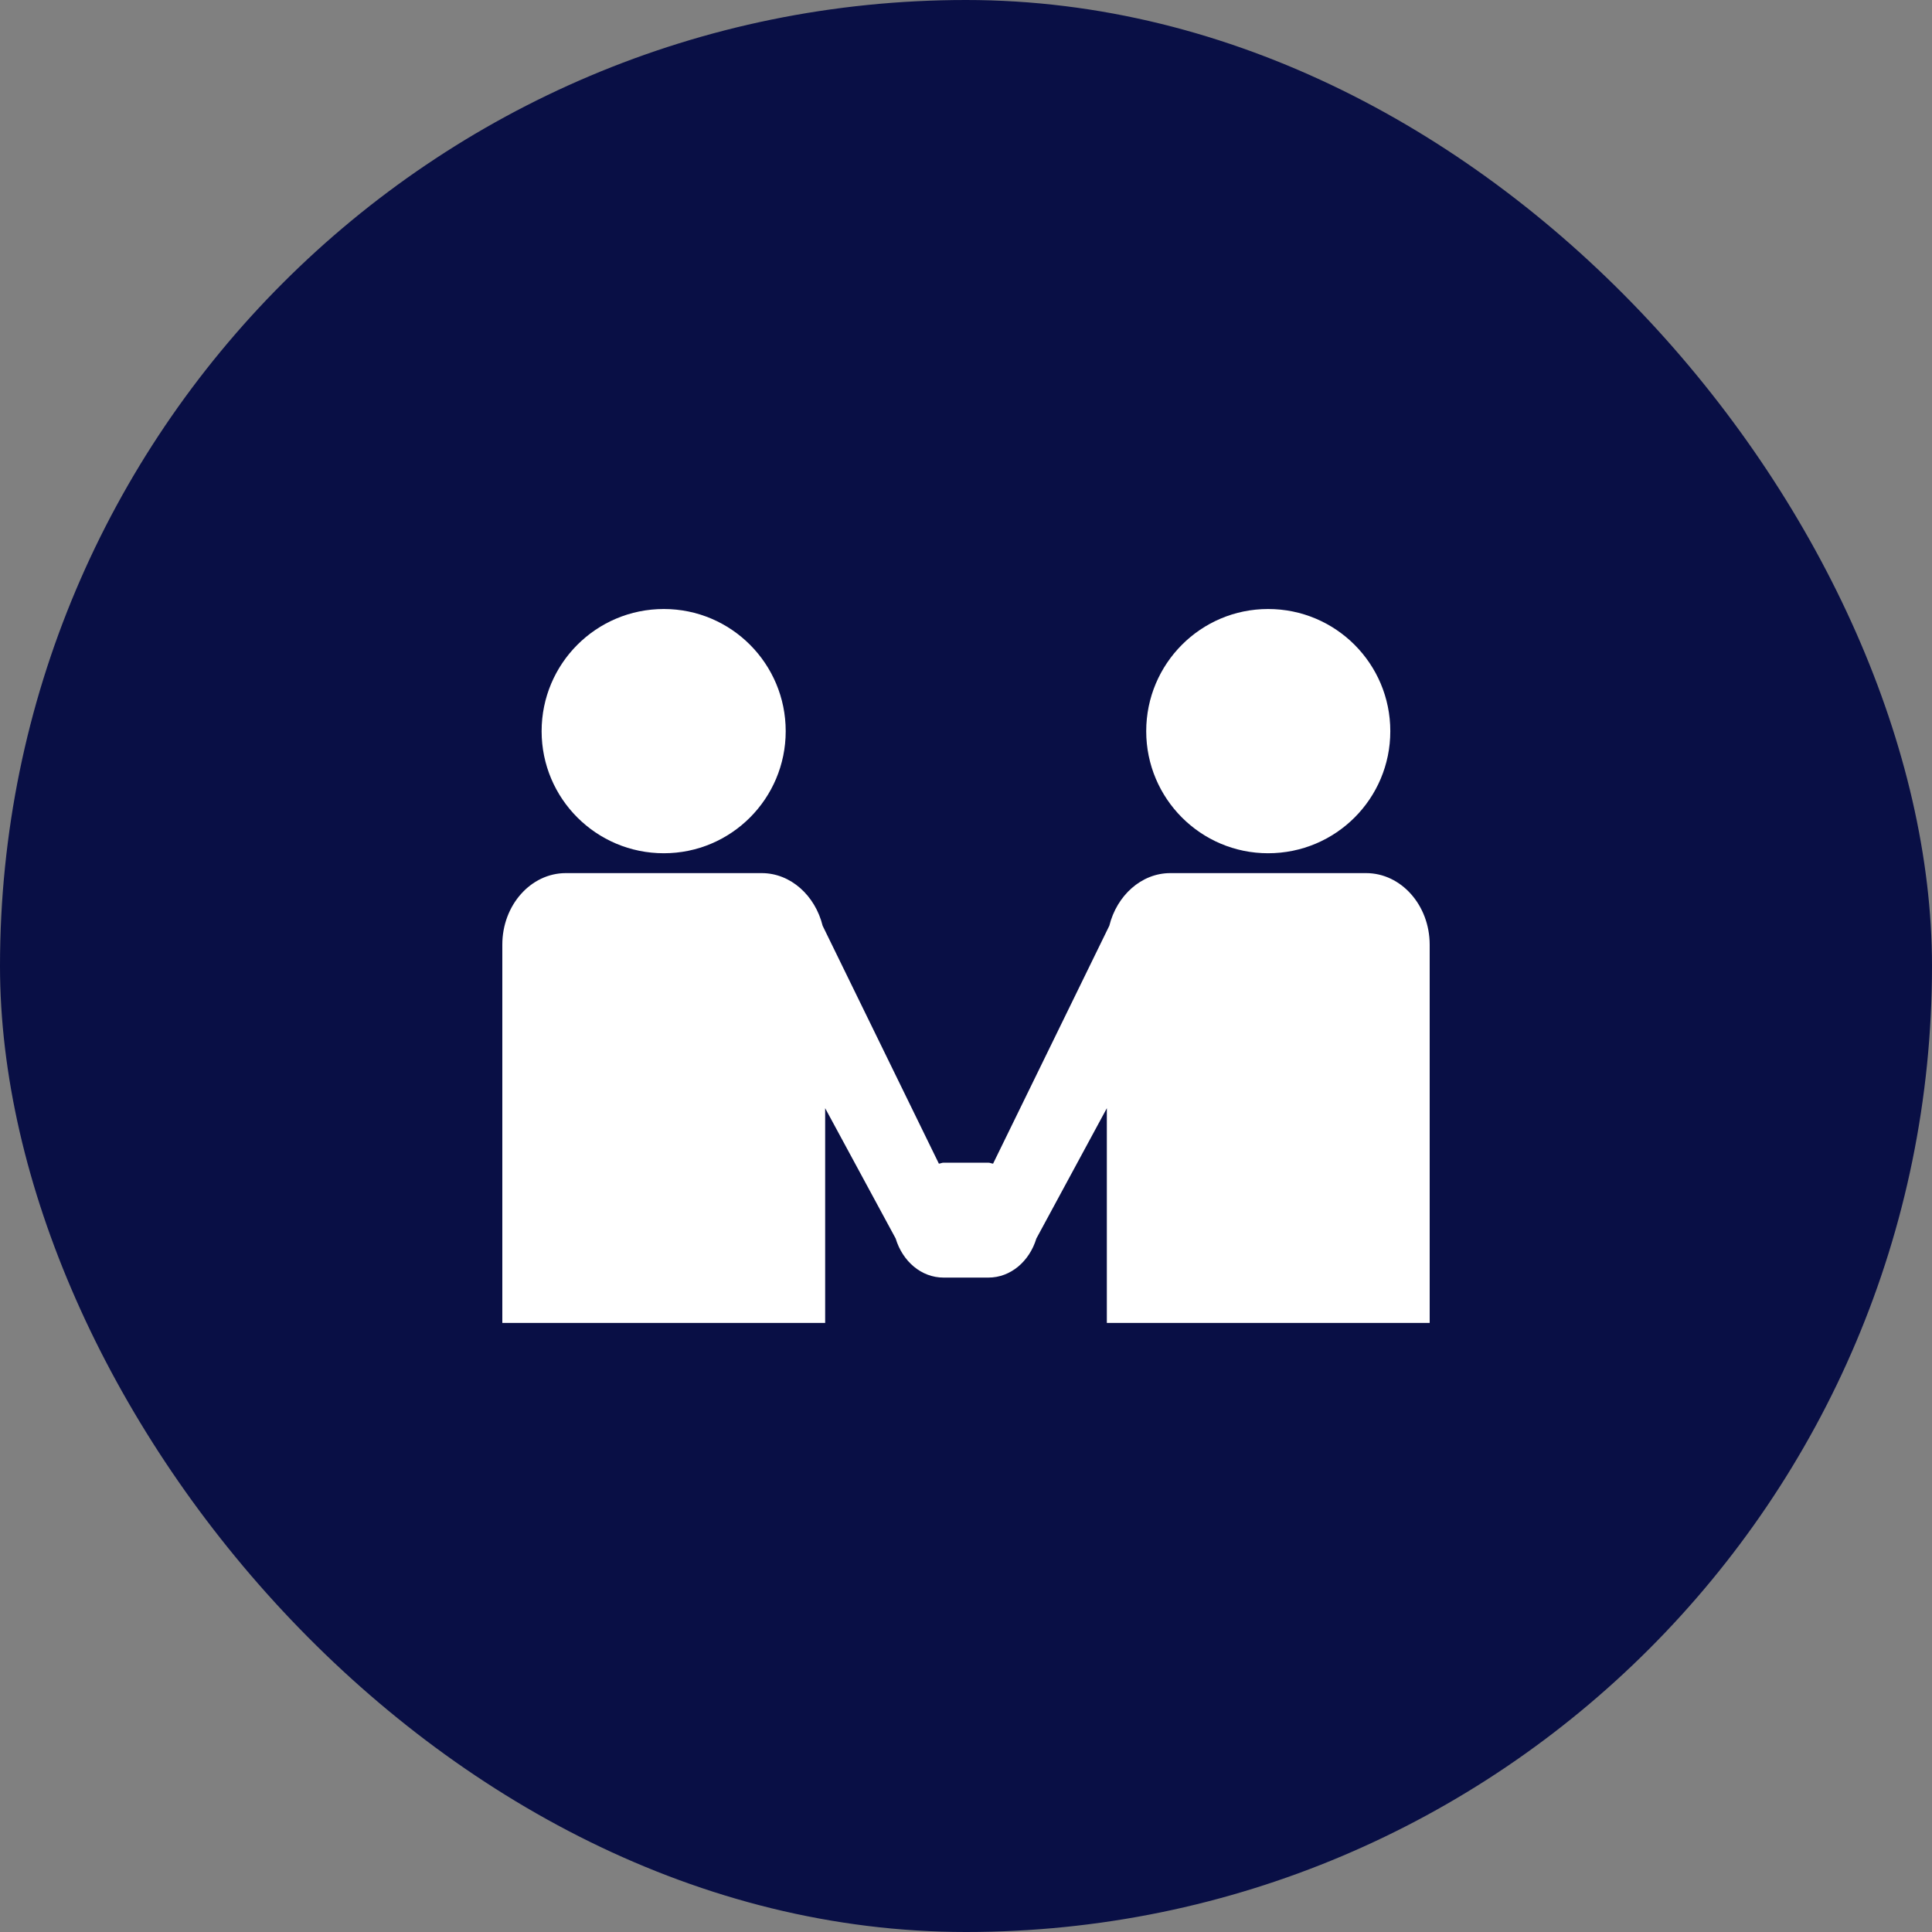
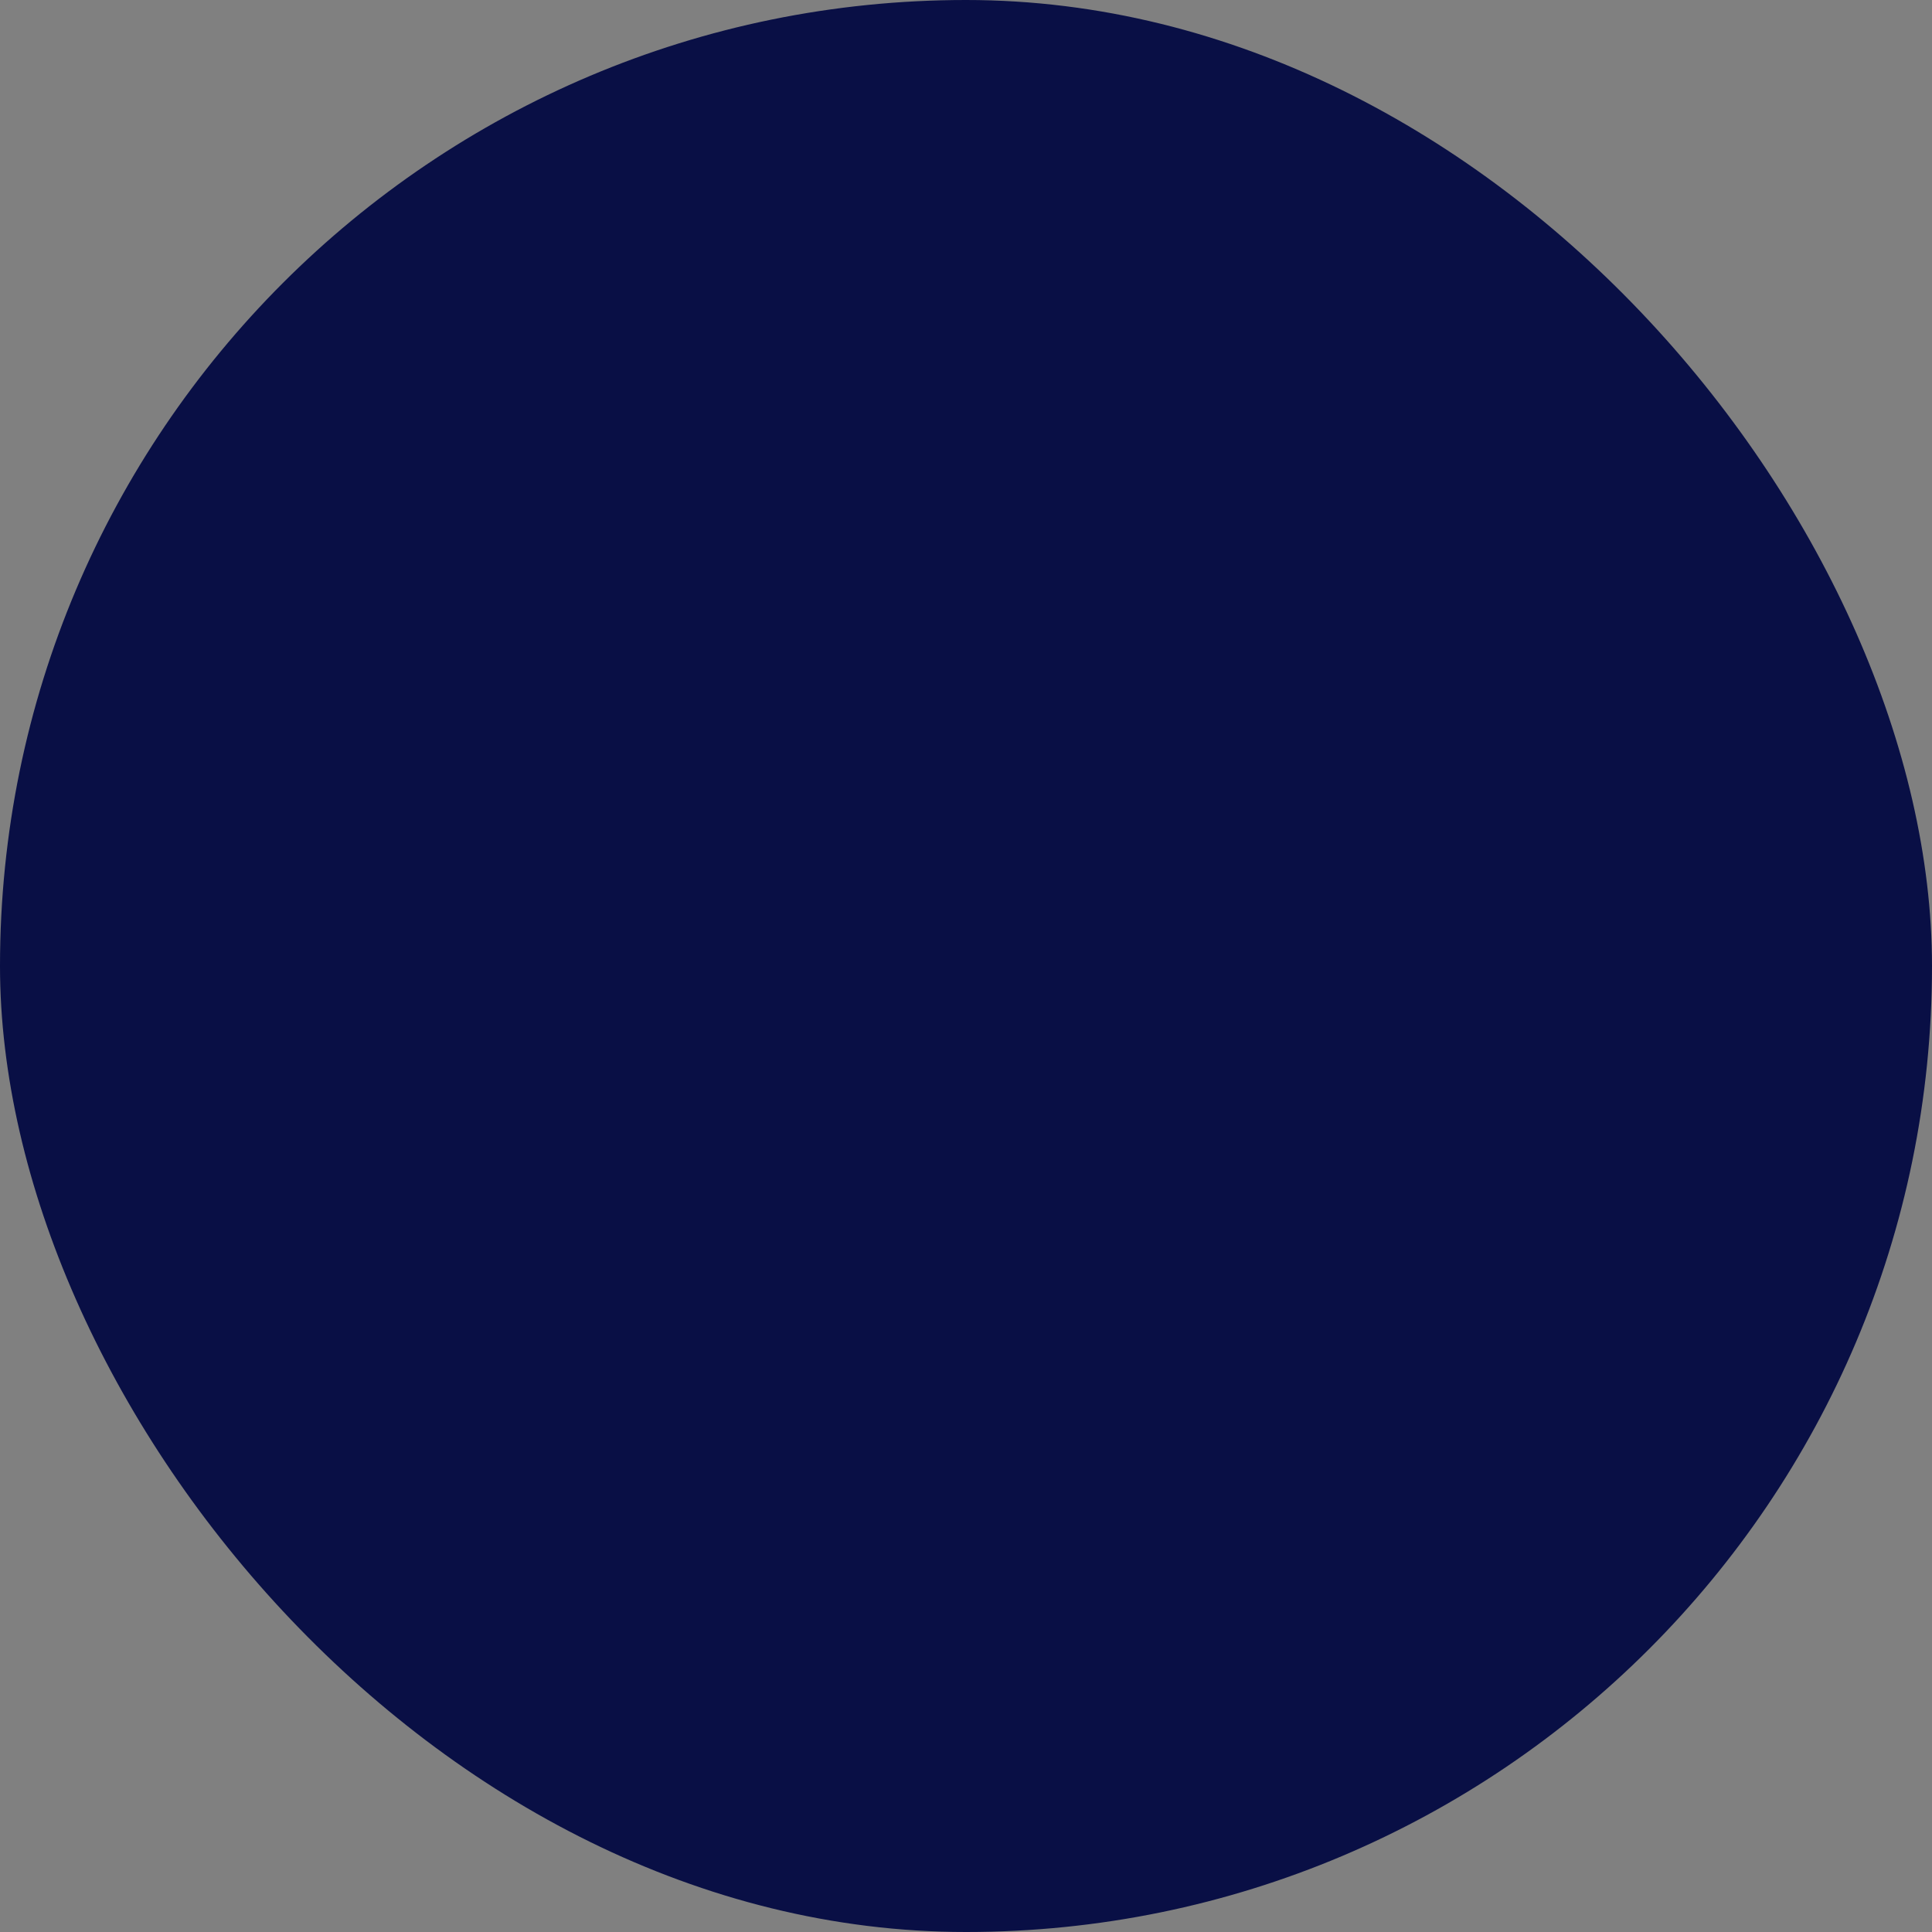
<svg xmlns="http://www.w3.org/2000/svg" fill="none" height="100%" overflow="visible" preserveAspectRatio="none" style="display: block;" viewBox="0 0 50 50" width="100%">
  <rect x="0" y="0" width="50" height="50" fill="#808080" stroke="none" />
  <g id="Frame 1000005312">
    <rect fill="#090F45" height="50" rx="25" width="50" />
    <g clip-path="url(#clip0_0_388)" id="partnership">
      <g id="Group">
        <g id="Group_2">
          <g id="Group_3">
-             <path d="M32.818 22.082C34.571 22.082 35.981 20.668 35.981 18.923C35.981 17.178 34.57 15.761 32.818 15.761C31.076 15.761 29.664 17.177 29.664 18.923C29.664 20.666 31.076 22.082 32.818 22.082ZM35.354 22.596H30.288C29.537 22.596 28.903 23.177 28.709 23.958L25.701 30.115C25.658 30.112 25.622 30.09 25.578 30.09H24.419C24.376 30.09 24.338 30.113 24.298 30.115L21.29 23.959C21.097 23.178 20.464 22.596 19.712 22.596H14.643C13.737 22.596 13 23.427 13 24.446V34.238H21.355V28.68L23.18 32.053C23.357 32.639 23.839 33.064 24.42 33.064H25.579C26.16 33.064 26.643 32.639 26.821 32.053L28.645 28.68V34.238H37V24.446C36.999 23.427 36.261 22.596 35.354 22.596ZM17.18 22.082C18.922 22.082 20.334 20.668 20.334 18.923C20.335 17.177 18.923 15.761 17.18 15.761C15.429 15.761 14.017 17.177 14.017 18.923C14.017 20.666 15.429 22.082 17.18 22.082Z" fill="white" id="Vector" />
-           </g>
+             </g>
        </g>
      </g>
    </g>
  </g>
  <defs>
    <clipPath id="clip0_0_388">
-       <rect fill="white" height="24" transform="translate(13 13)" width="24" />
-     </clipPath>
+       </clipPath>
  </defs>
</svg>